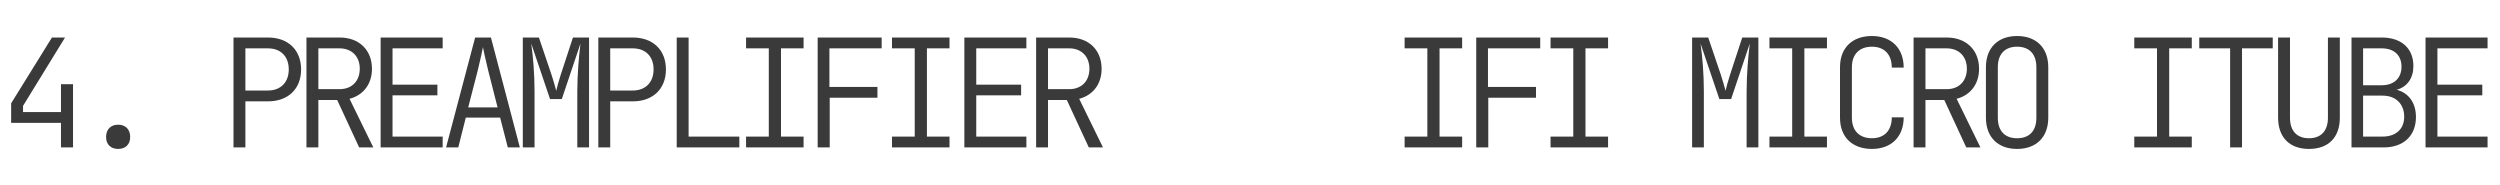
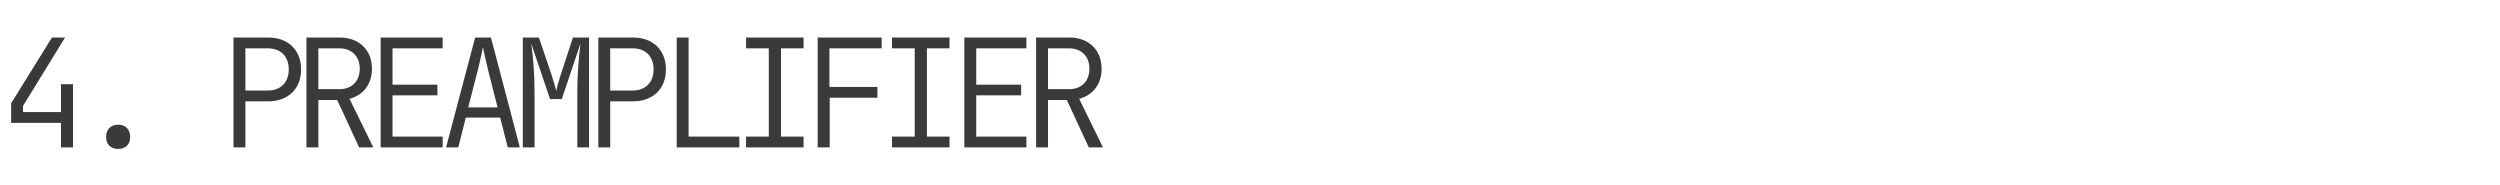
<svg xmlns="http://www.w3.org/2000/svg" width="797" height="59" viewBox="0 0 797 59" fill="none">
  <path d="M19.44 47H23.28V26.84H19.44V35.72H7.344V33.752L20.736 11.96H16.56L3.552 32.936L3.552 39.176H19.44V47ZM37.661 47.48C40.013 47.48 41.501 46.04 41.501 43.688C41.501 41.24 40.013 39.752 37.661 39.752C35.309 39.752 33.821 41.24 33.821 43.688C33.821 46.04 35.309 47.48 37.661 47.48ZM74.44 47H78.232V32.312H85.432C91.864 32.312 95.992 28.328 95.992 22.136C95.992 15.944 91.864 11.96 85.432 11.96H74.44V47ZM78.232 28.856V15.416H85.432C89.512 15.416 92.056 18.008 92.056 22.136C92.056 26.264 89.464 28.856 85.432 28.856H78.232ZM97.701 47H101.493V31.88H107.493L114.501 47H119.013L111.429 31.496C115.845 30.344 118.581 26.792 118.581 21.944C118.581 15.944 114.501 11.96 108.261 11.96L97.701 11.96V47ZM101.493 28.424V15.416L108.261 15.416C112.101 15.416 114.693 17.96 114.693 21.896C114.693 25.88 112.149 28.424 108.261 28.424H101.493ZM121.346 47H141.122V43.544H125.138V30.392L139.442 30.392V26.984L125.138 26.984V15.416H141.122V11.96H121.346V47ZM142.208 47H146.096L148.496 37.496H159.44L161.888 47H165.728L156.512 11.96H151.472L142.208 47ZM149.264 34.232L152.288 22.52C153.248 18.632 153.824 15.848 153.968 15.032C154.112 15.848 154.688 18.632 155.648 22.52L158.624 34.232H149.264ZM166.669 47H170.413V29.24C170.413 23.288 169.933 18.104 169.357 13.88L175.357 31.592H179.101L185.053 13.88C184.525 18.248 184.045 23.768 184.045 29.24V47H187.789V11.96H182.653L178.765 23.816C178.141 25.736 177.565 27.848 177.325 28.952C177.037 27.848 176.461 25.736 175.837 23.864L171.805 11.96H166.669V47ZM190.746 47H194.538V32.312H201.738C208.17 32.312 212.298 28.328 212.298 22.136C212.298 15.944 208.17 11.96 201.738 11.96L190.746 11.96V47ZM194.538 28.856V15.416H201.738C205.818 15.416 208.362 18.008 208.362 22.136C208.362 26.264 205.77 28.856 201.738 28.856H194.538ZM215.735 47H235.703V43.544H219.527V11.96H215.735V47ZM237.845 47H256.181V43.544H248.981V15.416H256.181V11.96H237.845V15.416H245.093V43.544H237.845V47ZM260.674 47H264.514V31.16H279.73V27.704H264.418V15.416L281.074 15.416V11.96L260.674 11.96V47ZM284.367 47H302.703V43.544H295.503V15.416H302.703V11.96H284.367V15.416H291.615V43.544H284.367V47ZM307.436 47H327.212V43.544H311.228V30.392H325.532V26.984H311.228V15.416L327.212 15.416V11.96L307.436 11.96V47ZM330.314 47H334.106V31.88H340.106L347.114 47H351.626L344.042 31.496C348.458 30.344 351.194 26.792 351.194 21.944C351.194 15.944 347.114 11.96 340.874 11.96H330.314V47ZM334.106 28.424V15.416H340.874C344.714 15.416 347.306 17.96 347.306 21.896C347.306 25.88 344.762 28.424 340.874 28.424H334.106Z" fill="#3A3A3A" />
-   <path d="M447.793 47H466.129V43.544H458.929V15.416L466.129 15.416V11.96L447.793 11.96V15.416H455.041V43.544H447.793V47ZM470.622 47H474.462V31.16L489.678 31.16V27.704L474.366 27.704V15.416H491.023V11.96H470.622V47ZM494.316 47H512.652V43.544H505.452V15.416L512.652 15.416V11.96L494.316 11.96V15.416H501.564V43.544H494.316V47ZM539.446 47H543.19V29.24C543.19 23.288 542.71 18.104 542.134 13.88L548.134 31.592H551.878L557.83 13.88C557.302 18.248 556.822 23.768 556.822 29.24V47H560.566V11.96H555.43L551.542 23.816C550.918 25.736 550.342 27.848 550.102 28.952C549.814 27.848 549.238 25.736 548.614 23.864L544.582 11.96H539.446V47ZM564.1 47H582.436V43.544H575.236V15.416H582.436V11.96H564.1V15.416H571.348V43.544H564.1V47ZM596.769 47.48C602.961 47.48 606.897 43.592 606.897 37.4H603.105C603.105 41.624 600.705 44.072 596.769 44.072C592.785 44.072 590.385 41.672 590.385 37.544V21.416C590.385 17.288 592.785 14.888 596.769 14.888C600.705 14.888 603.105 17.336 603.105 21.56H606.897C606.897 15.368 602.961 11.48 596.769 11.48C590.481 11.48 586.593 15.272 586.593 21.416V37.544C586.593 43.688 590.481 47.48 596.769 47.48ZM610.046 47H613.838V31.88H619.838L626.846 47H631.358L623.774 31.496C628.19 30.344 630.926 26.792 630.926 21.944C630.926 15.944 626.846 11.96 620.606 11.96H610.046V47ZM613.838 28.424V15.416H620.606C624.446 15.416 627.038 17.96 627.038 21.896C627.038 25.88 624.494 28.424 620.606 28.424H613.838ZM643.051 47.48C649.195 47.48 652.987 43.688 652.987 37.544V21.416C652.987 15.272 649.195 11.48 643.051 11.48C636.907 11.48 633.115 15.272 633.115 21.416V37.544C633.115 43.688 636.907 47.48 643.051 47.48ZM643.051 44.072C639.115 44.072 636.907 41.72 636.907 37.544V21.416C636.907 17.24 639.163 14.888 643.051 14.888C646.939 14.888 649.195 17.24 649.195 21.416V37.544C649.195 41.72 646.987 44.072 643.051 44.072ZM680.406 47H698.742V43.544H691.542V15.416H698.742V11.96H680.406V15.416H687.654V43.544H680.406V47ZM710.963 47H714.755V15.416L724.547 15.416V11.96L701.123 11.96V15.416H710.963V47ZM736.096 47.48C742.432 47.48 745.936 43.688 745.936 37.544V11.96H742.144V37.544C742.144 41.576 740.08 44.072 736.096 44.072C732.112 44.072 730.048 41.576 730.048 37.544V11.96H726.256V37.544C726.256 43.64 729.808 47.48 736.096 47.48ZM749.661 47H759.885C766.269 47 770.205 43.256 770.205 37.304C770.205 32.792 767.901 29.624 764.061 28.616C767.421 27.704 769.389 24.92 769.389 21.032C769.389 15.416 765.549 11.96 759.309 11.96H749.661V47ZM753.357 27.176V15.416H759.309C763.245 15.416 765.597 17.624 765.597 21.272C765.597 24.92 763.197 27.176 759.309 27.176H753.357ZM753.357 43.544V30.488H759.549C763.821 30.488 766.461 33.176 766.461 37.208C766.461 41.144 763.821 43.544 759.549 43.544H753.357ZM773.259 47H793.035V43.544H777.051V30.392H791.355V26.984H777.051V15.416H793.035V11.96H773.259V47Z" fill="#3A3A3A" />
</svg>